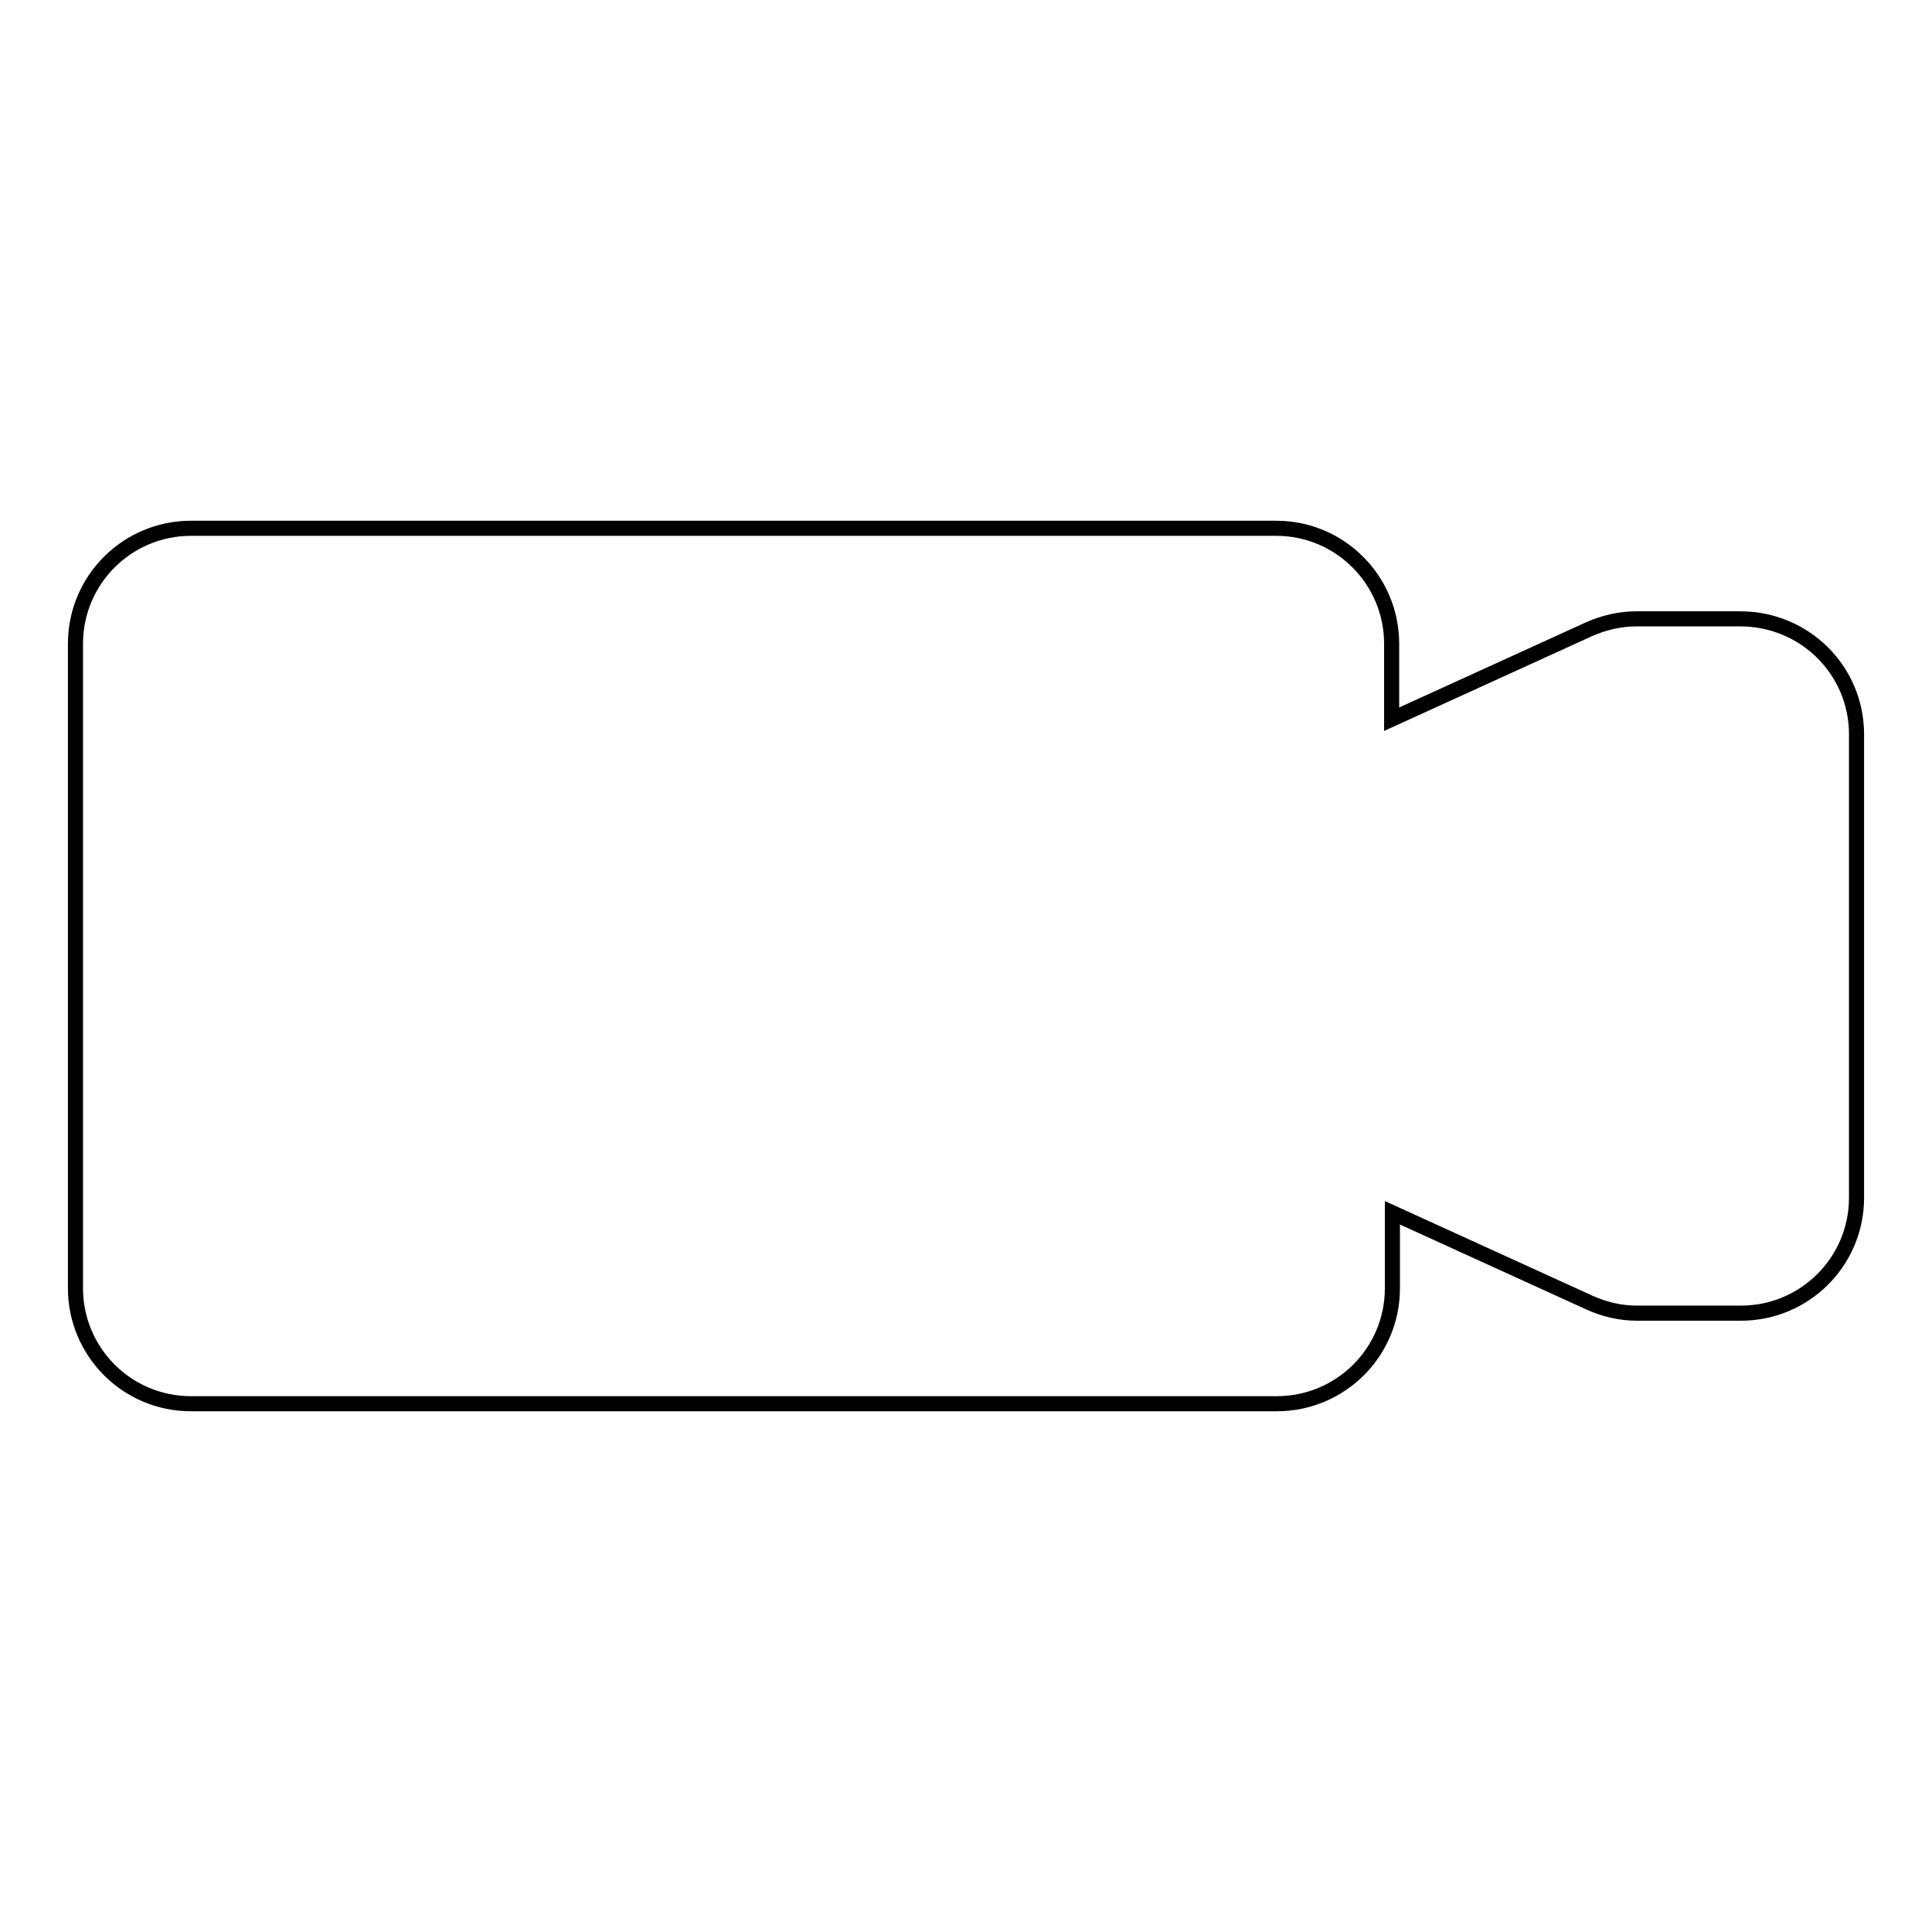
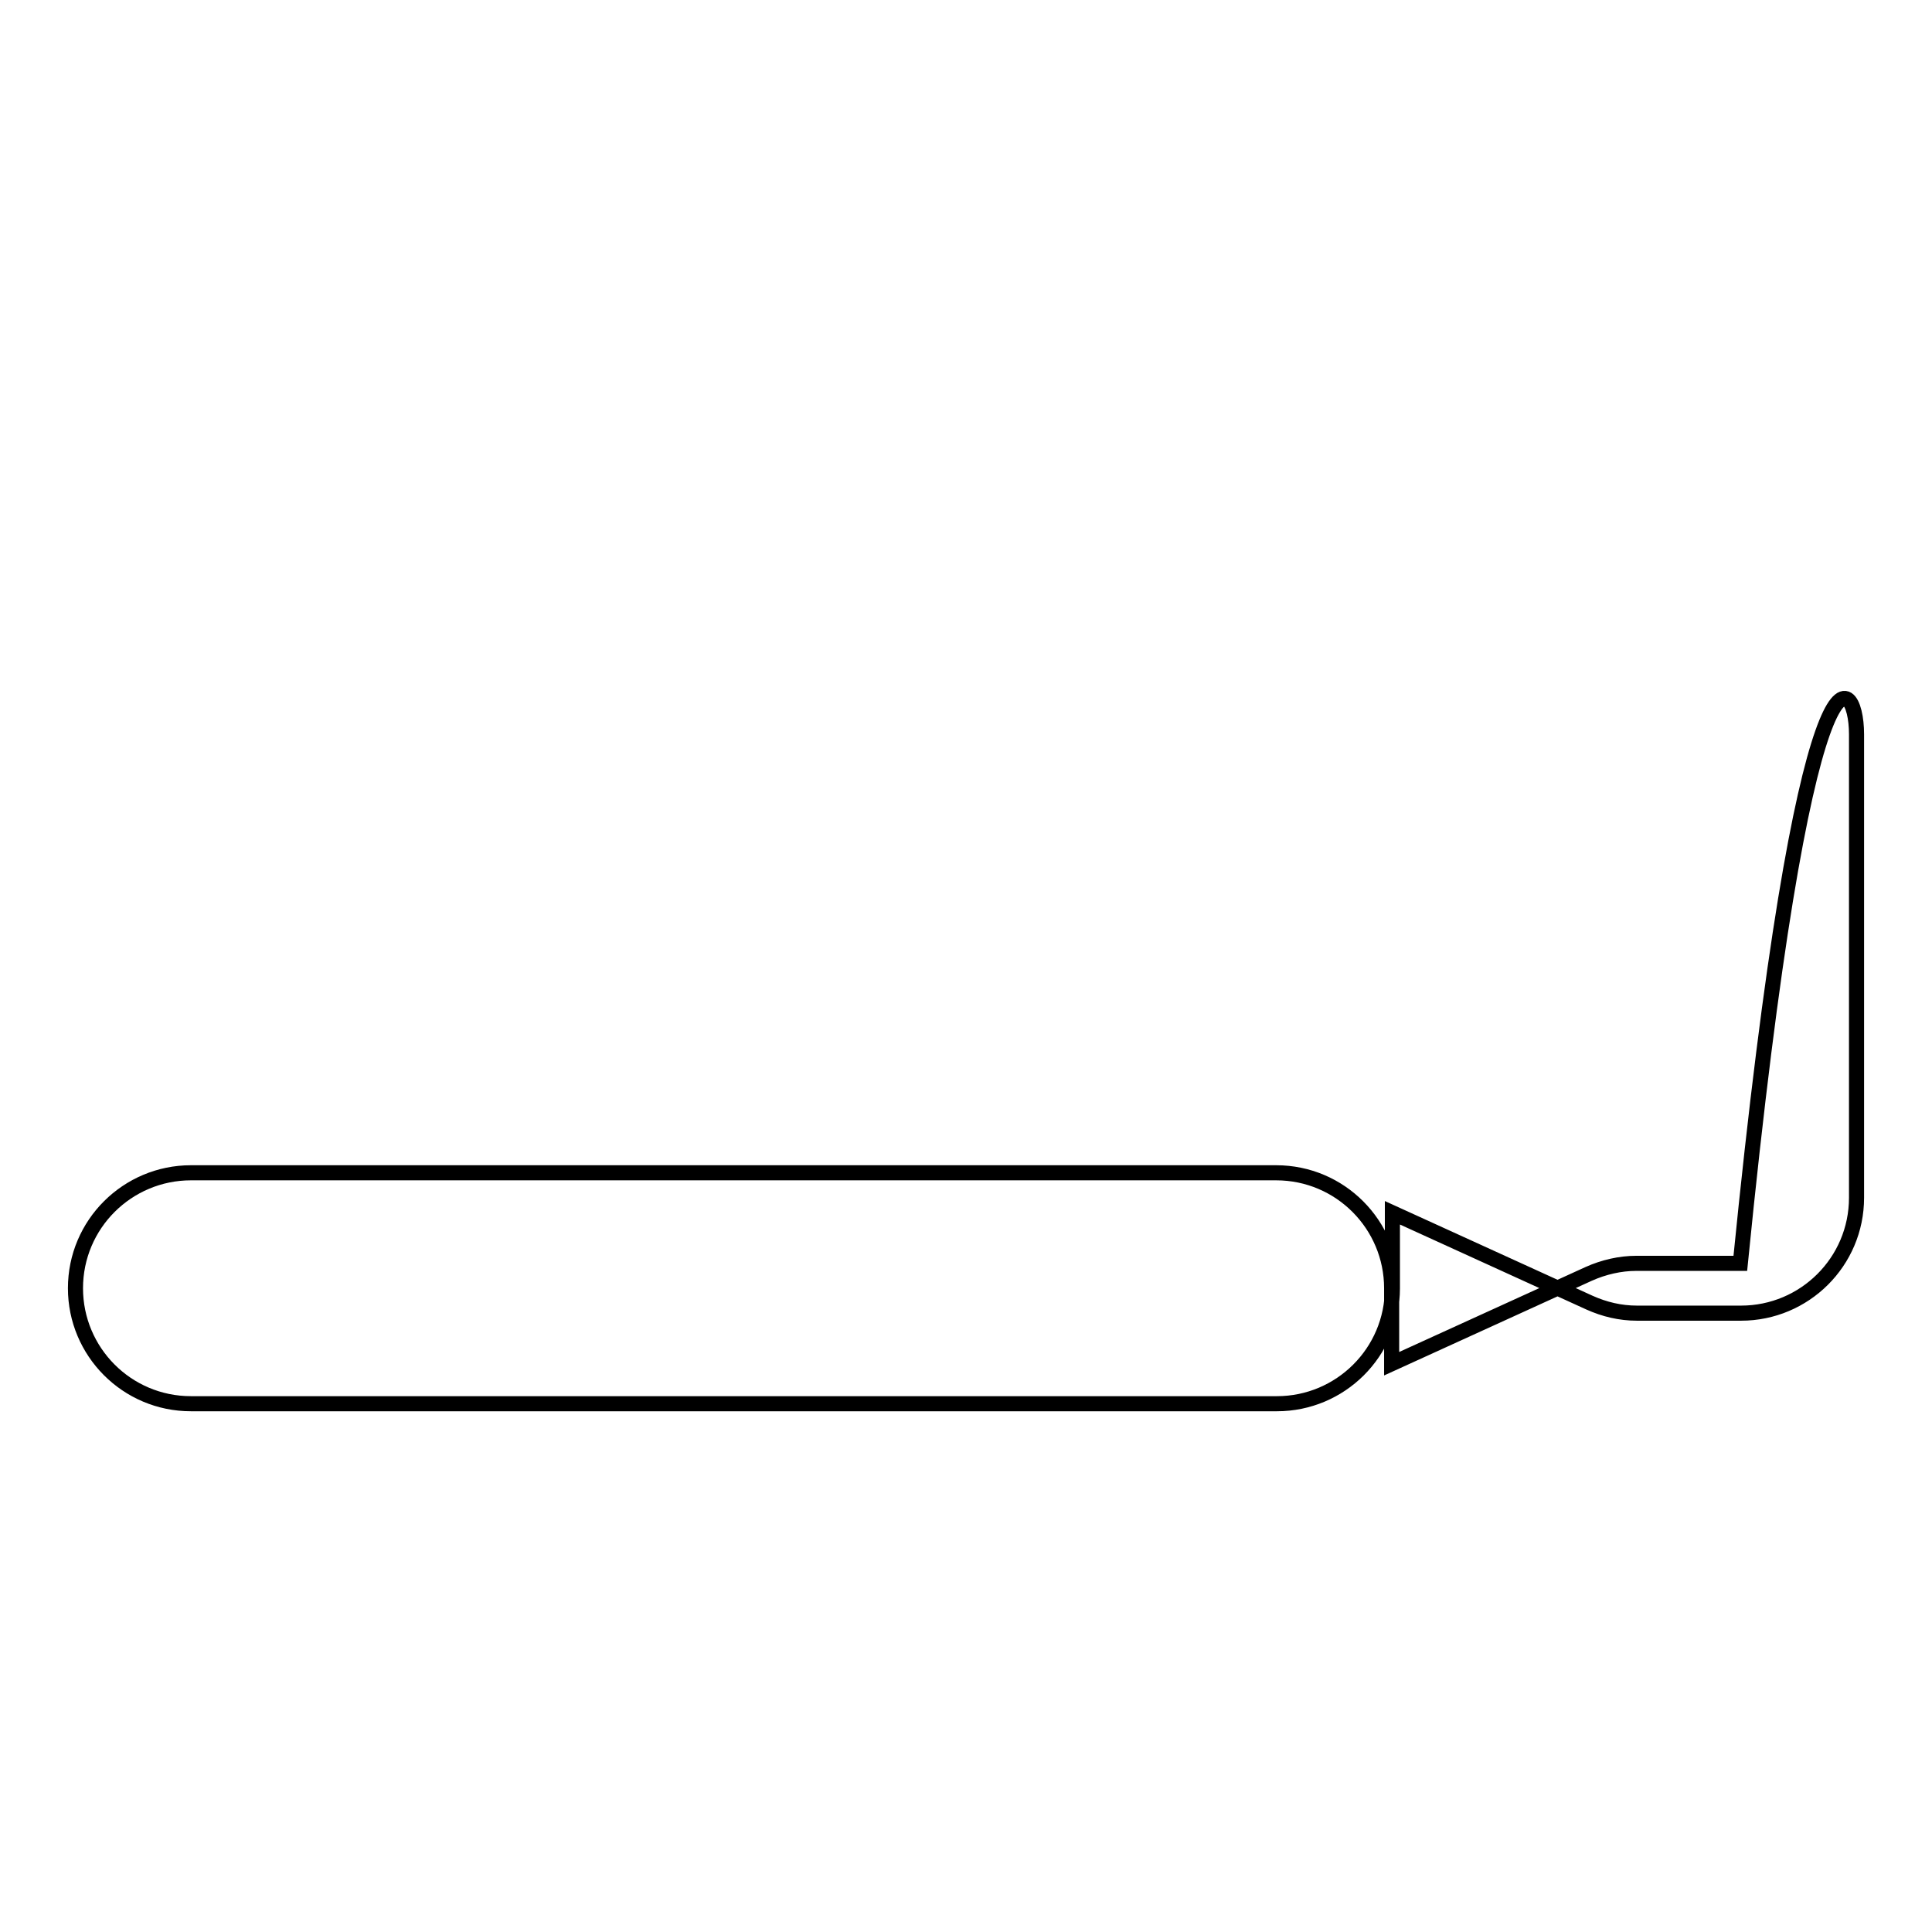
<svg xmlns="http://www.w3.org/2000/svg" version="1.1" x="0px" y="0px" viewBox="0 0 256 256" enable-background="new 0 0 256 256" xml:space="preserve">
  <g>
-     <path stroke-width="2" fill-opacity="0" stroke="#000000" d="M246,97.3v61.4c0,8.5-6.9,15.3-15.3,15.3l0,0h-13.8c-2.2,0-4.3-0.5-6.3-1.4l-26.1-11.9v10 c0,8.5-6.9,15.3-15.3,15.3l0,0H25.3c-8.5,0-15.3-6.9-15.3-15.3l0,0V85.3c0-8.5,6.9-15.3,15.3-15.3l0,0h143.8 c8.5,0,15.3,6.9,15.3,15.3l0,0v10l26.1-11.9c2-0.9,4.2-1.4,6.3-1.4h13.8C239.1,82,246,88.8,246,97.3C246,97.3,246,97.3,246,97.3 L246,97.3z" />
+     <path stroke-width="2" fill-opacity="0" stroke="#000000" d="M246,97.3v61.4c0,8.5-6.9,15.3-15.3,15.3l0,0h-13.8c-2.2,0-4.3-0.5-6.3-1.4l-26.1-11.9v10 c0,8.5-6.9,15.3-15.3,15.3l0,0H25.3c-8.5,0-15.3-6.9-15.3-15.3l0,0c0-8.5,6.9-15.3,15.3-15.3l0,0h143.8 c8.5,0,15.3,6.9,15.3,15.3l0,0v10l26.1-11.9c2-0.9,4.2-1.4,6.3-1.4h13.8C239.1,82,246,88.8,246,97.3C246,97.3,246,97.3,246,97.3 L246,97.3z" />
  </g>
</svg>